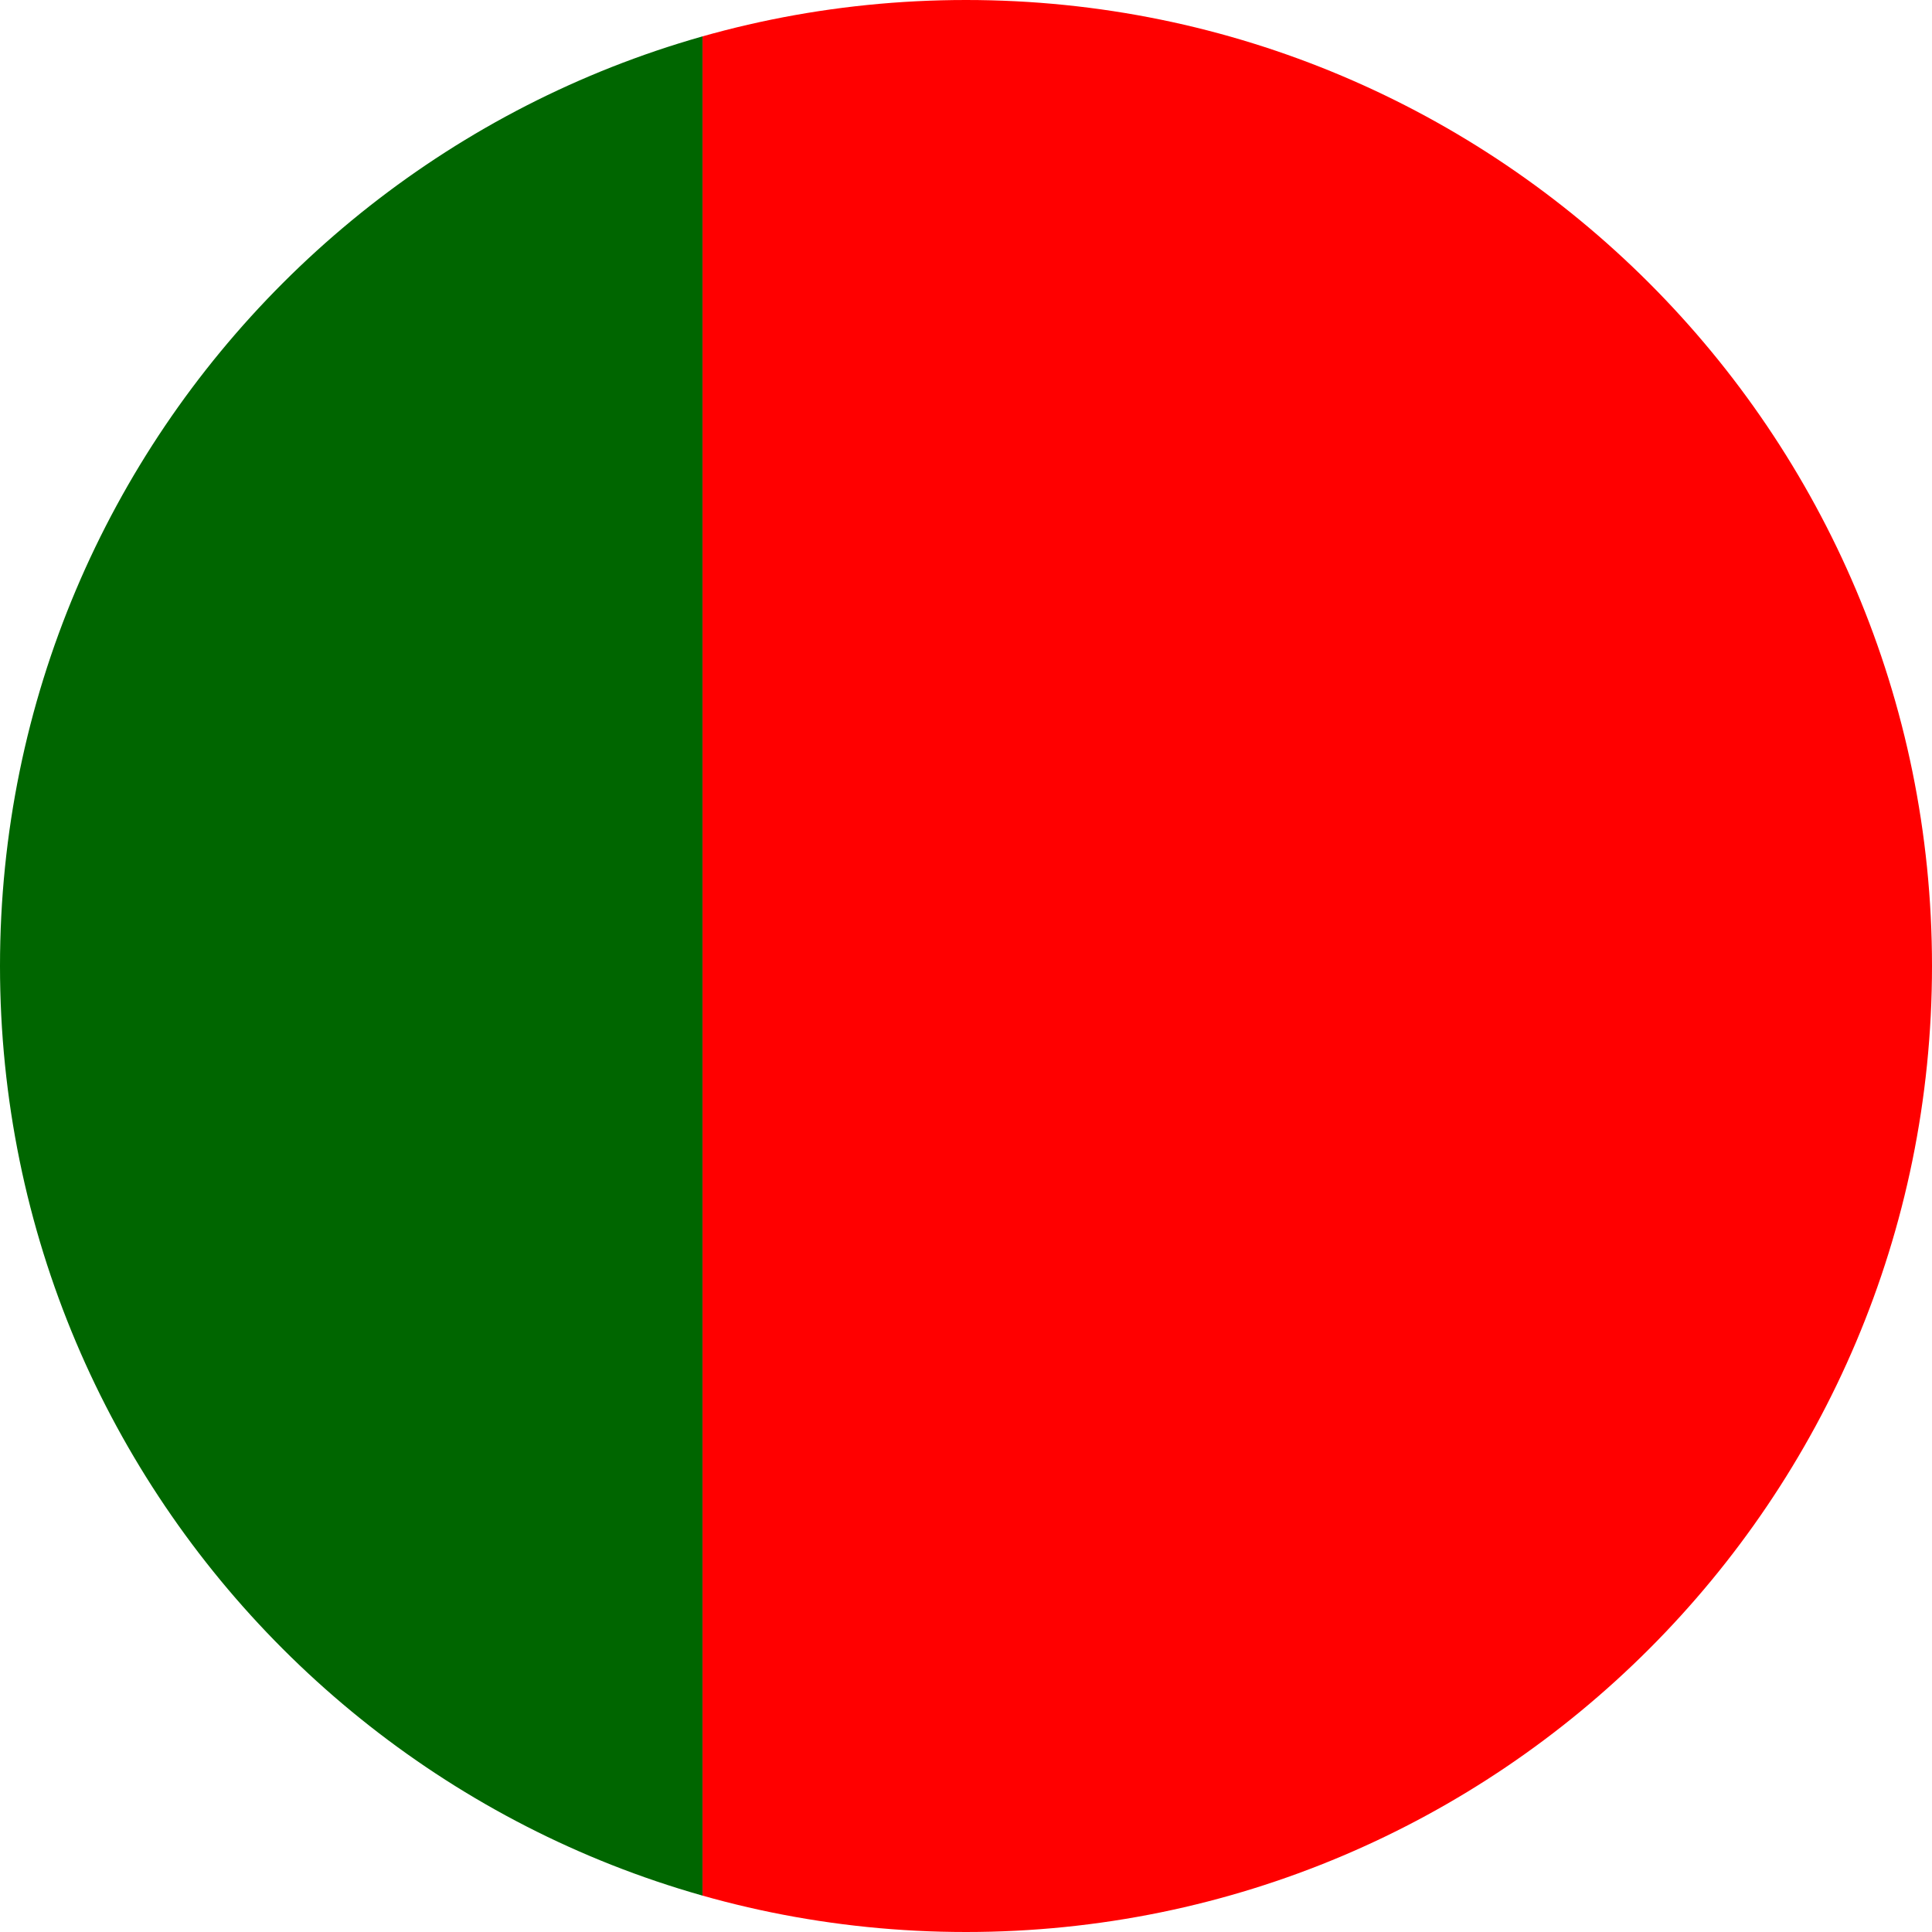
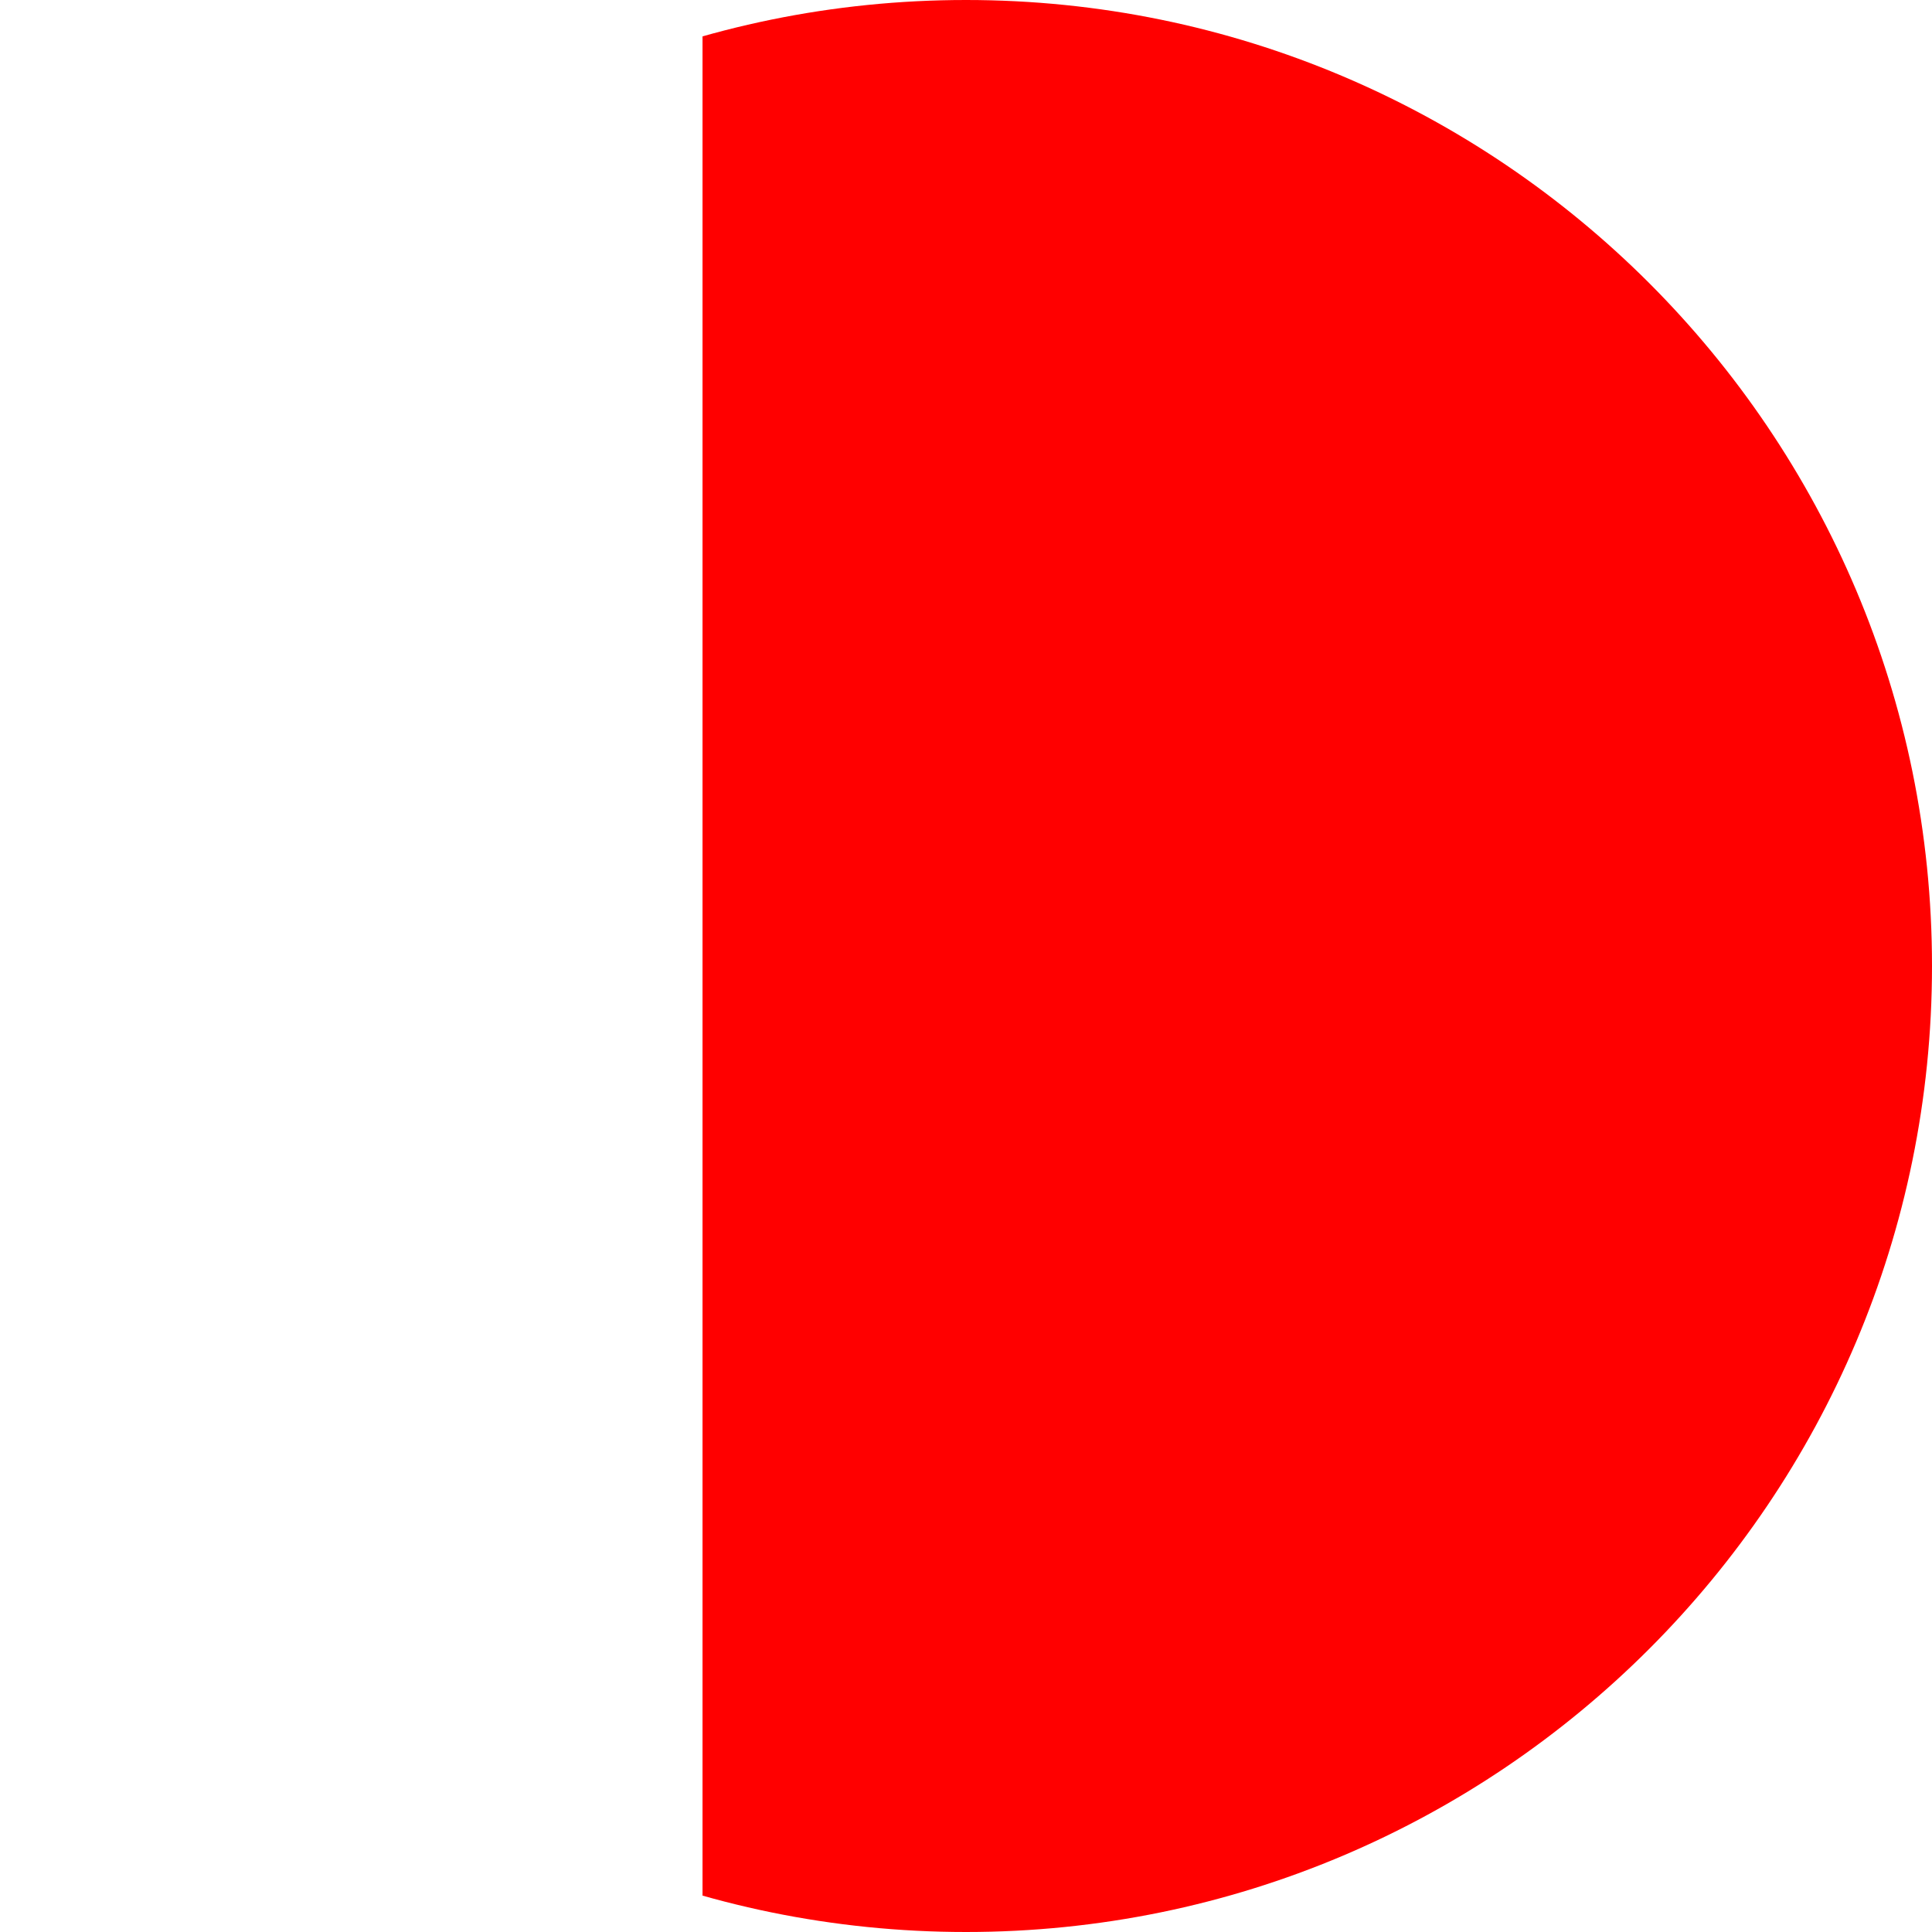
<svg xmlns="http://www.w3.org/2000/svg" width="24" height="24" fill="none">
  <g clip-path="url(#a)">
    <g clip-path="url(#b)">
      <path d="M8.727-.273h19.636v24.546H8.727V-.273Z" fill="red" />
-       <path d="M-4.364-.273H8.727v24.546h-13.09V-.273Z" fill="#060" />
    </g>
  </g>
  <defs>
    <clipPath id="a">
      <path d="M0 12C0 5.373 5.373 0 12 0s12 5.373 12 12-5.373 12-12 12S0 18.627 0 12Z" fill="#fff" />
    </clipPath>
    <clipPath id="b">
-       <path fill="#fff" transform="translate(-4.364 -.273)" d="M0 0h32.727v24.546H0z" />
+       <path fill="#fff" transform="translate(-4.364 -.273)" d="M0 0h32.727v24.546H0" />
    </clipPath>
  </defs>
</svg>